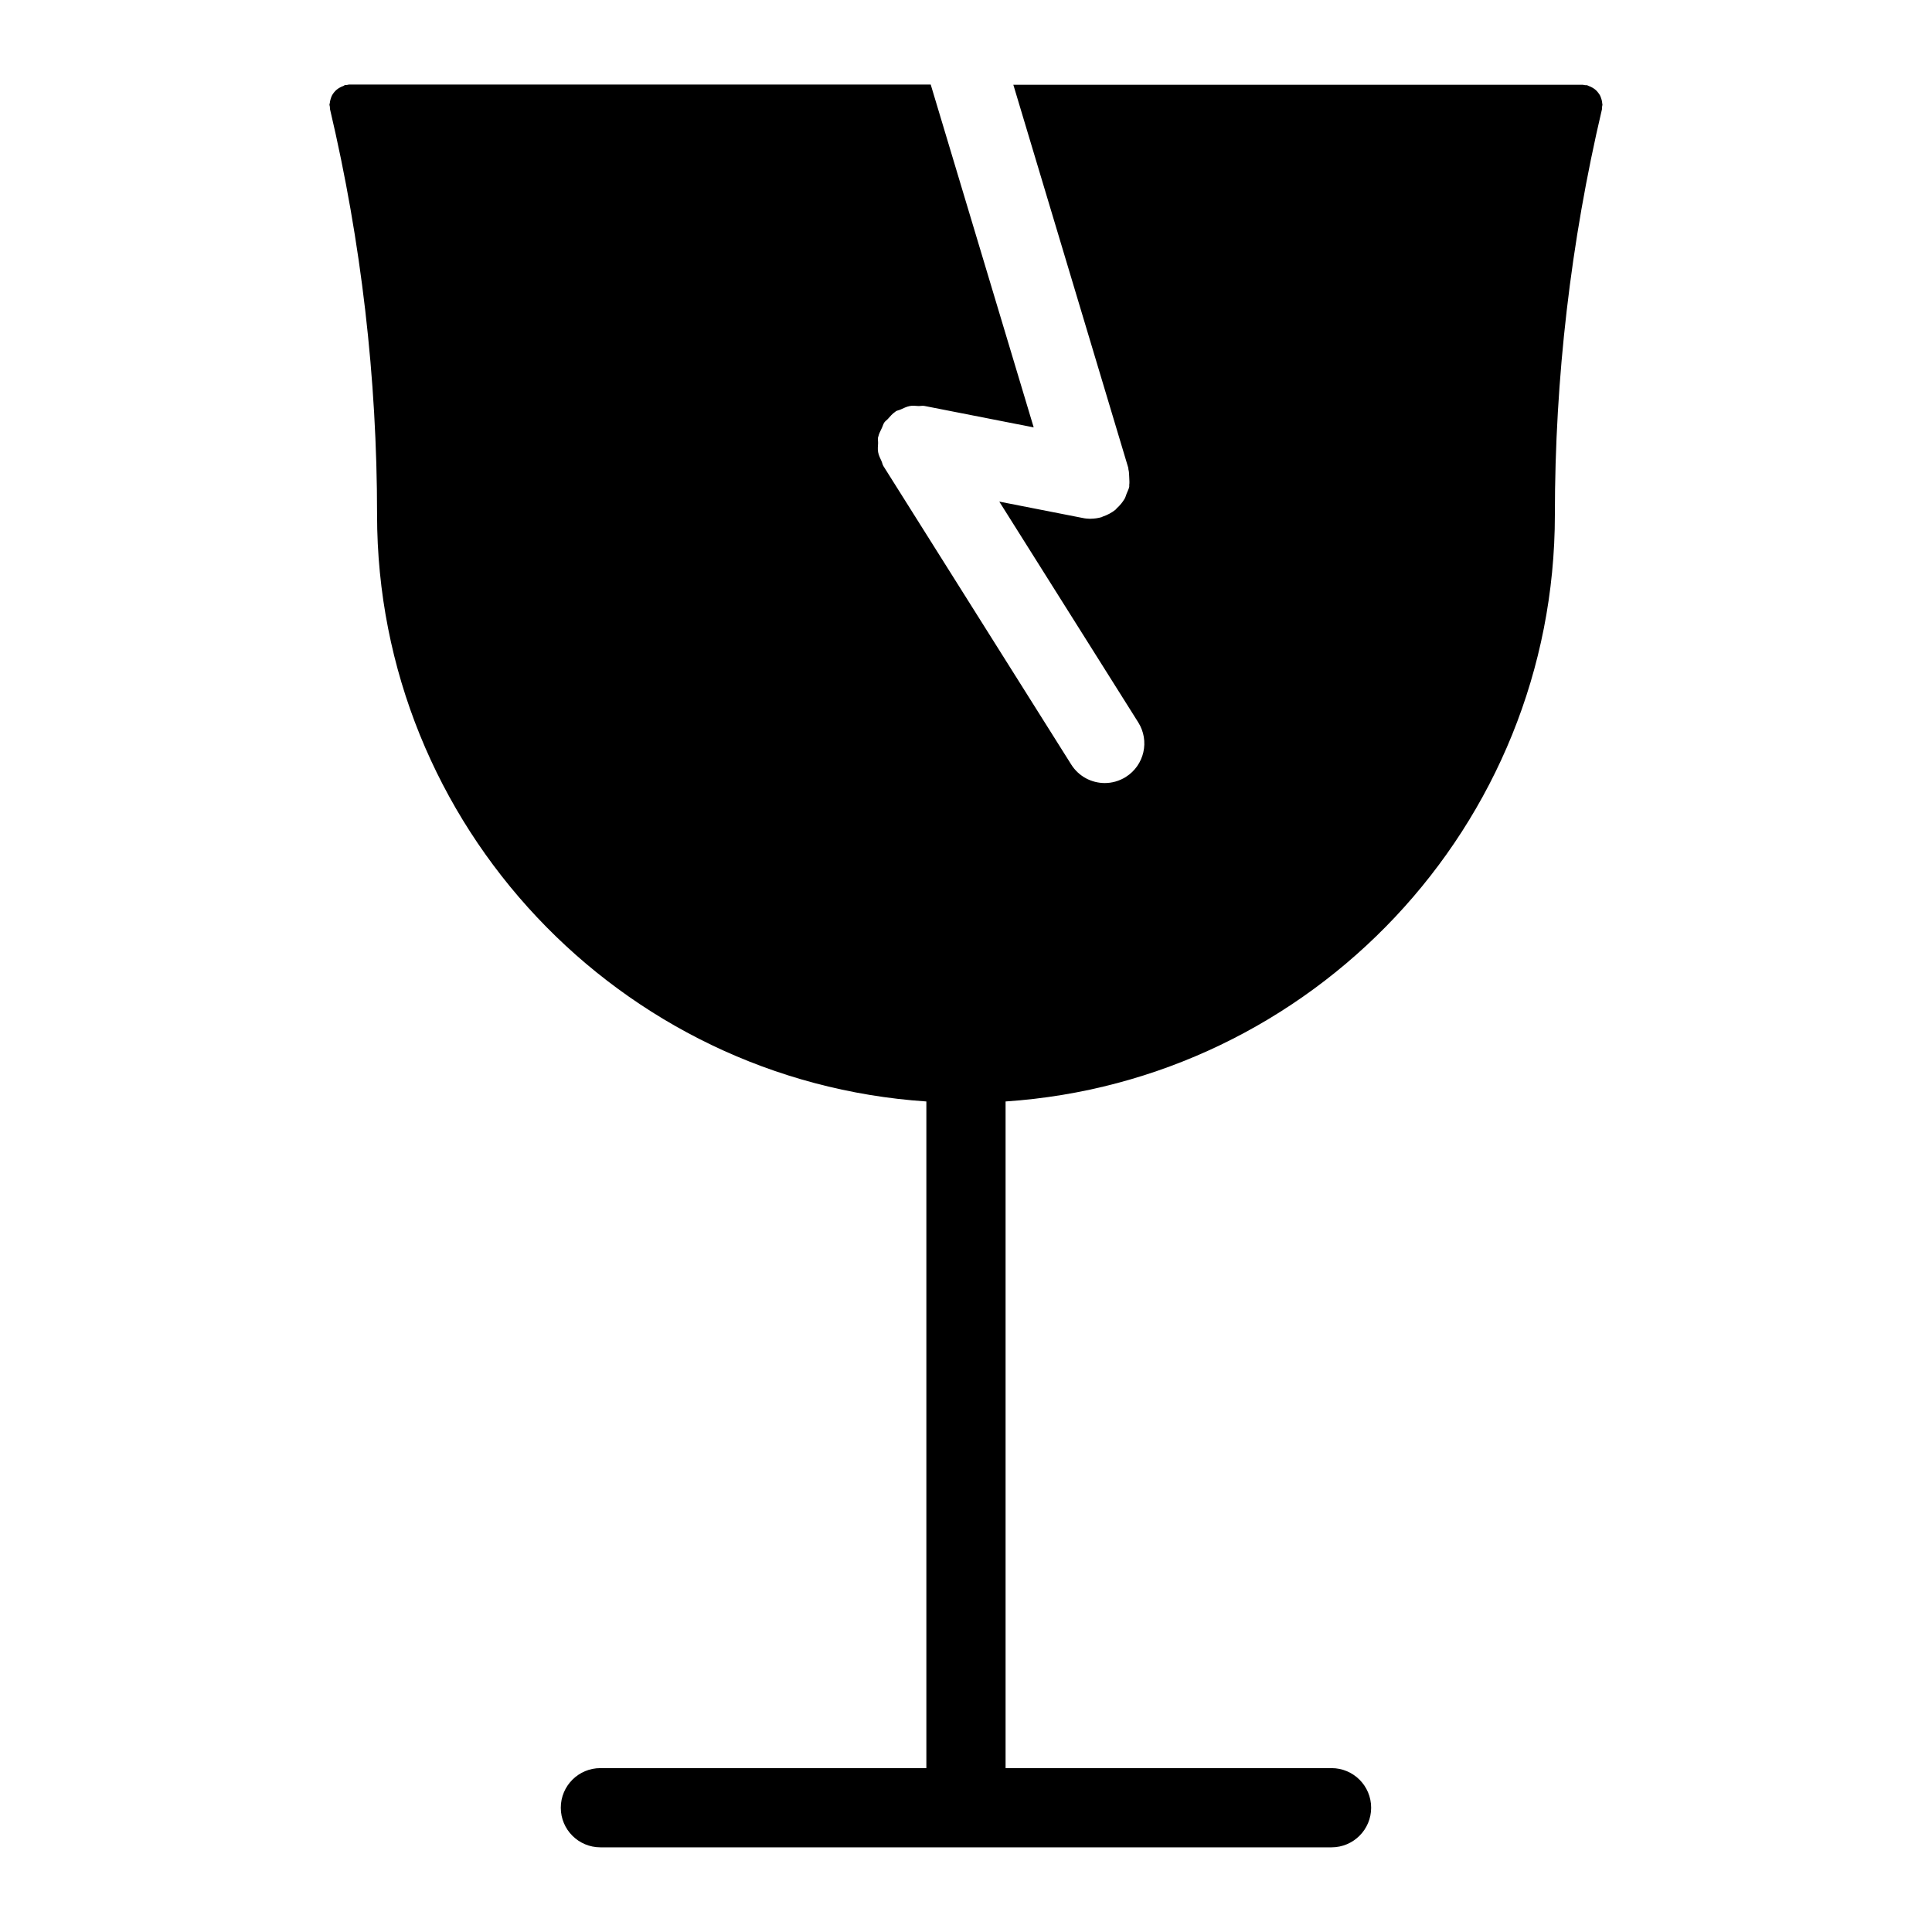
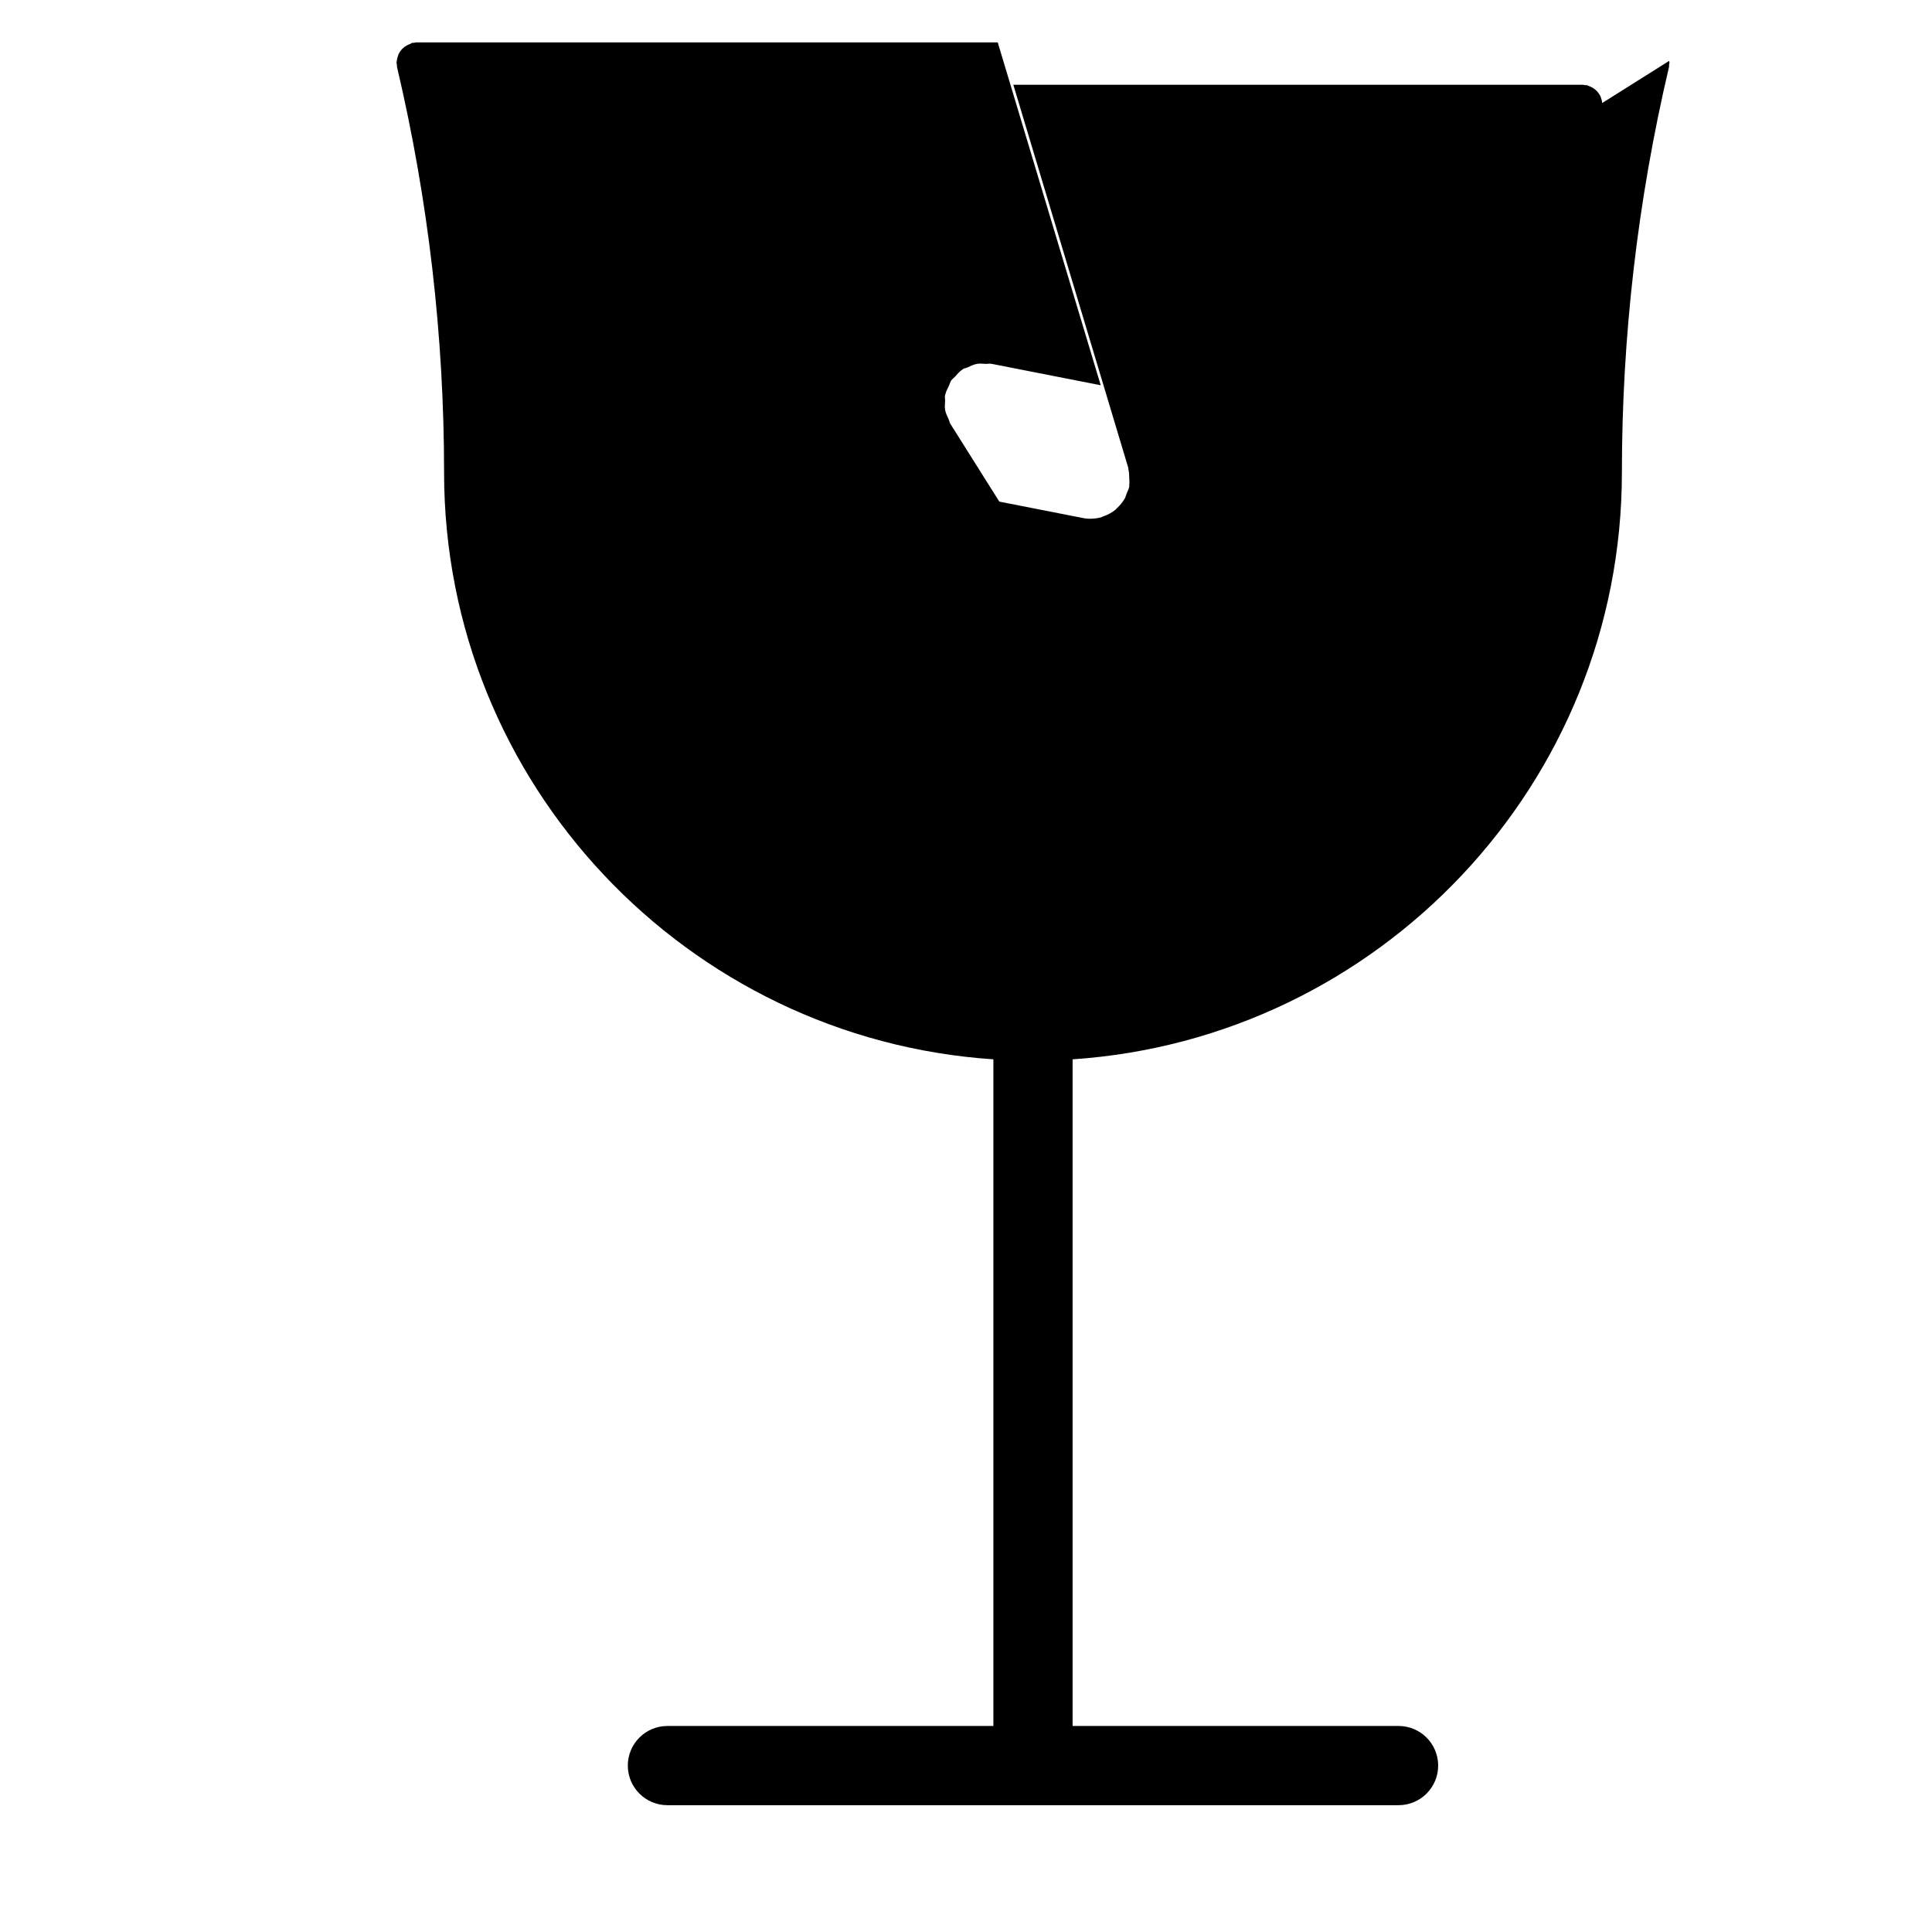
<svg xmlns="http://www.w3.org/2000/svg" fill="#000000" width="800px" height="800px" version="1.1" viewBox="144 144 512 512">
-   <path d="m568.6 171.3c-0.02-0.367-0.105-0.691-0.211-1.051-0.105-0.324-0.211-0.629-0.348-0.922-0.148-0.285-0.348-0.566-0.555-0.82-0.211-0.262-0.41-0.523-0.672-0.715-0.242-0.219-0.516-0.387-0.797-0.555-0.324-0.199-0.641-0.324-0.988-0.453-0.148-0.043-0.242-0.156-0.387-0.18-0.219-0.062-0.43 0-0.641-0.043-0.211-0.02-0.367-0.105-0.578-0.105l-150.88 0.004 30.461 101.52c0.043 0.148 0 0.285 0.043 0.43 0.188 0.672 0.168 1.375 0.211 2.066 0.02 0.703 0.105 1.418 0 2.09-0.02 0.148 0.043 0.273 0 0.43-0.125 0.66-0.473 1.219-0.691 1.828-0.188 0.453-0.285 0.922-0.516 1.332-0.578 0.965-1.27 1.805-2.09 2.539-0.125 0.125-0.211 0.273-0.348 0.387-1.008 0.809-2.172 1.418-3.402 1.828-0.082 0.02-0.148 0.105-0.219 0.125-0.988 0.285-1.973 0.43-2.93 0.43-0.02 0-0.062 0.02-0.082 0.02h-0.02c-0.672-0.02-1.332-0.062-2.004-0.211l-22.137-4.344 36.82 58.496c3.098 4.914 1.617 11.379-3.285 14.473-1.742 1.09-3.672 1.617-5.574 1.617-3.504 0-6.906-1.742-8.902-4.922l-49.605-78.824-0.168-0.262c-0.25-0.41-0.293-0.859-0.492-1.289-0.355-0.777-0.746-1.531-0.902-2.383-0.148-0.797-0.051-1.574-0.012-2.394 0.02-0.516-0.117-1.027-0.012-1.543 0.012-0.043 0.051-0.094 0.062-0.156 0.18-0.84 0.609-1.586 0.988-2.402 0.219-0.453 0.324-0.965 0.609-1.375 0.242-0.348 0.629-0.609 0.914-0.902 0.629-0.715 1.238-1.449 2.027-1.961 0.043-0.02 0.062-0.062 0.105-0.105 0.41-0.242 0.871-0.285 1.312-0.492 0.777-0.348 1.531-0.734 2.394-0.902 0.766-0.156 1.523-0.043 2.289 0 0.547 0.02 1.07-0.137 1.625-0.02l28.926 5.68-27.289-90.855-154.09-0.008c-0.211 0-0.379 0.082-0.578 0.105-0.219 0.043-0.418-0.02-0.629 0.043-0.137 0.105-0.234 0.207-0.391 0.25-0.348 0.117-0.66 0.262-0.965 0.441-0.293 0.168-0.566 0.336-0.809 0.555-0.262 0.203-0.473 0.453-0.684 0.715-0.207 0.262-0.398 0.535-0.543 0.82-0.148 0.312-0.254 0.598-0.348 0.934-0.105 0.336-0.18 0.66-0.211 1.051-0.02 0.137-0.094 0.262-0.094 0.418 0 0.211 0.094 0.387 0.117 0.598 0.031 0.211-0.02 0.387 0.031 0.609 8.281 35.16 12.469 71.301 12.469 107.45 0 82.488 64.414 150.08 145.57 155.51v176.67h-86.383c-5.793 0-10.496 4.691-10.496 10.496 0 5.805 4.703 10.496 10.496 10.496h193.76c5.785 0 10.496-4.691 10.496-10.496 0-5.805-4.711-10.496-10.496-10.496h-86.383v-176.67c81.156-5.438 145.57-73.02 145.57-155.51 0-36.129 4.199-72.285 12.48-107.45 0.043-0.219 0-0.387 0.02-0.609 0.02-0.211 0.105-0.387 0.105-0.598-0.004-0.156-0.066-0.281-0.074-0.43z" />
+   <path d="m568.6 171.3c-0.02-0.367-0.105-0.691-0.211-1.051-0.105-0.324-0.211-0.629-0.348-0.922-0.148-0.285-0.348-0.566-0.555-0.82-0.211-0.262-0.41-0.523-0.672-0.715-0.242-0.219-0.516-0.387-0.797-0.555-0.324-0.199-0.641-0.324-0.988-0.453-0.148-0.043-0.242-0.156-0.387-0.18-0.219-0.062-0.43 0-0.641-0.043-0.211-0.02-0.367-0.105-0.578-0.105l-150.88 0.004 30.461 101.52c0.043 0.148 0 0.285 0.043 0.43 0.188 0.672 0.168 1.375 0.211 2.066 0.02 0.703 0.105 1.418 0 2.09-0.02 0.148 0.043 0.273 0 0.43-0.125 0.66-0.473 1.219-0.691 1.828-0.188 0.453-0.285 0.922-0.516 1.332-0.578 0.965-1.27 1.805-2.09 2.539-0.125 0.125-0.211 0.273-0.348 0.387-1.008 0.809-2.172 1.418-3.402 1.828-0.082 0.02-0.148 0.105-0.219 0.125-0.988 0.285-1.973 0.43-2.93 0.43-0.02 0-0.062 0.02-0.082 0.02h-0.02c-0.672-0.02-1.332-0.062-2.004-0.211l-22.137-4.344 36.82 58.496l-49.605-78.824-0.168-0.262c-0.25-0.41-0.293-0.859-0.492-1.289-0.355-0.777-0.746-1.531-0.902-2.383-0.148-0.797-0.051-1.574-0.012-2.394 0.02-0.516-0.117-1.027-0.012-1.543 0.012-0.043 0.051-0.094 0.062-0.156 0.18-0.84 0.609-1.586 0.988-2.402 0.219-0.453 0.324-0.965 0.609-1.375 0.242-0.348 0.629-0.609 0.914-0.902 0.629-0.715 1.238-1.449 2.027-1.961 0.043-0.02 0.062-0.062 0.105-0.105 0.41-0.242 0.871-0.285 1.312-0.492 0.777-0.348 1.531-0.734 2.394-0.902 0.766-0.156 1.523-0.043 2.289 0 0.547 0.02 1.07-0.137 1.625-0.02l28.926 5.68-27.289-90.855-154.09-0.008c-0.211 0-0.379 0.082-0.578 0.105-0.219 0.043-0.418-0.02-0.629 0.043-0.137 0.105-0.234 0.207-0.391 0.25-0.348 0.117-0.66 0.262-0.965 0.441-0.293 0.168-0.566 0.336-0.809 0.555-0.262 0.203-0.473 0.453-0.684 0.715-0.207 0.262-0.398 0.535-0.543 0.82-0.148 0.312-0.254 0.598-0.348 0.934-0.105 0.336-0.18 0.66-0.211 1.051-0.02 0.137-0.094 0.262-0.094 0.418 0 0.211 0.094 0.387 0.117 0.598 0.031 0.211-0.02 0.387 0.031 0.609 8.281 35.16 12.469 71.301 12.469 107.45 0 82.488 64.414 150.08 145.57 155.51v176.67h-86.383c-5.793 0-10.496 4.691-10.496 10.496 0 5.805 4.703 10.496 10.496 10.496h193.76c5.785 0 10.496-4.691 10.496-10.496 0-5.805-4.711-10.496-10.496-10.496h-86.383v-176.67c81.156-5.438 145.57-73.02 145.57-155.51 0-36.129 4.199-72.285 12.48-107.45 0.043-0.219 0-0.387 0.02-0.609 0.02-0.211 0.105-0.387 0.105-0.598-0.004-0.156-0.066-0.281-0.074-0.43z" />
</svg>